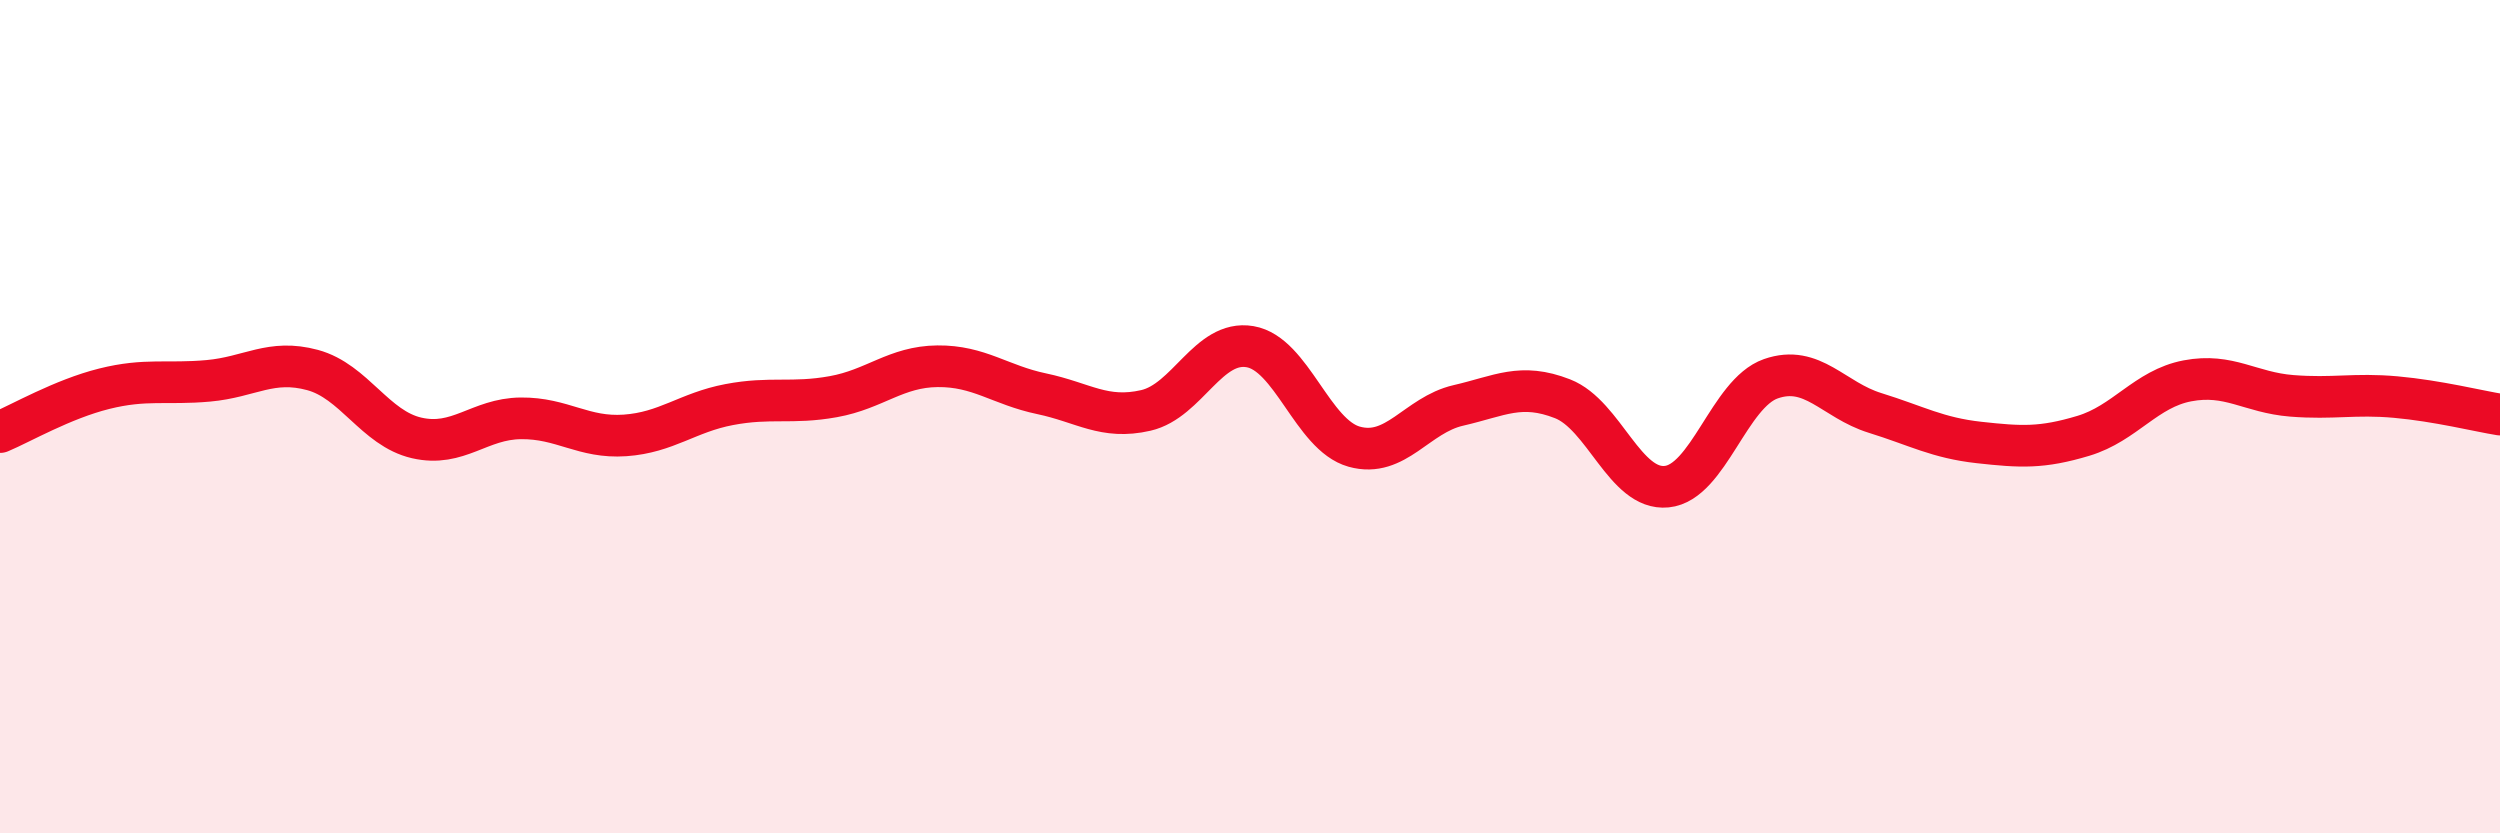
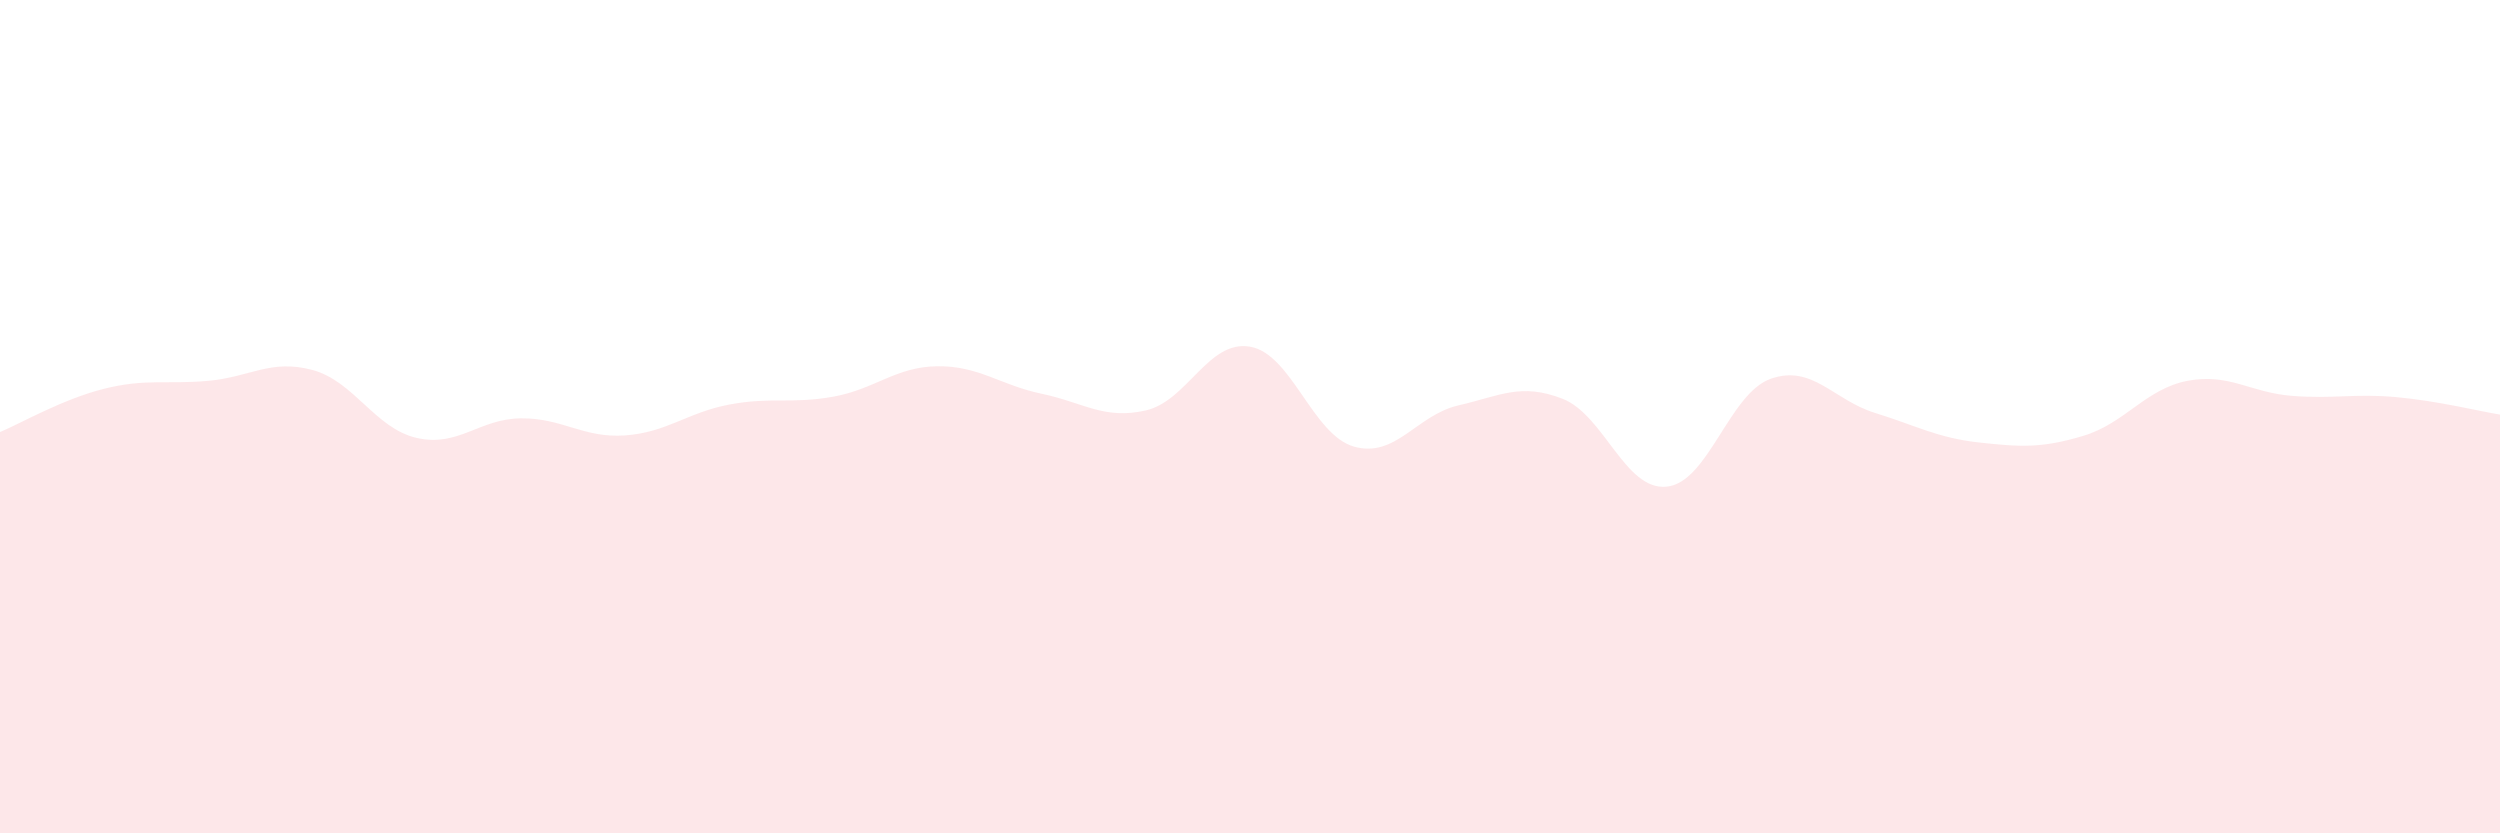
<svg xmlns="http://www.w3.org/2000/svg" width="60" height="20" viewBox="0 0 60 20">
  <path d="M 0,10.37 C 0.5,10.16 1.5,9.58 2.5,9.33 C 3.5,9.08 4,9.23 5,9.14 C 6,9.05 6.5,8.61 7.5,8.88 C 8.5,9.15 9,10.28 10,10.51 C 11,10.74 11.5,10.05 12.5,10.04 C 13.5,10.03 14,10.52 15,10.45 C 16,10.38 16.5,9.9 17.5,9.71 C 18.5,9.52 19,9.7 20,9.52 C 21,9.34 21.5,8.8 22.5,8.79 C 23.5,8.78 24,9.24 25,9.45 C 26,9.66 26.5,10.08 27.5,9.85 C 28.5,9.62 29,8.15 30,8.32 C 31,8.49 31.5,10.44 32.5,10.72 C 33.5,11 34,9.96 35,9.73 C 36,9.5 36.5,9.18 37.5,9.57 C 38.5,9.96 39,11.78 40,11.68 C 41,11.58 41.5,9.44 42.5,9.09 C 43.5,8.74 44,9.6 45,9.91 C 46,10.22 46.5,10.51 47.5,10.62 C 48.5,10.73 49,10.76 50,10.46 C 51,10.16 51.5,9.33 52.5,9.14 C 53.5,8.95 54,9.42 55,9.5 C 56,9.58 56.5,9.44 57.5,9.53 C 58.5,9.62 59.5,9.87 60,9.95L60 20L0 20Z" fill="#EB0A25" opacity="0.1" stroke-linecap="round" stroke-linejoin="round" />
-   <path d="M 0,10.37 C 0.5,10.16 1.5,9.58 2.5,9.33 C 3.5,9.08 4,9.23 5,9.14 C 6,9.05 6.5,8.61 7.5,8.88 C 8.5,9.15 9,10.28 10,10.51 C 11,10.74 11.5,10.05 12.5,10.04 C 13.5,10.03 14,10.52 15,10.45 C 16,10.38 16.5,9.9 17.5,9.71 C 18.5,9.52 19,9.7 20,9.52 C 21,9.34 21.5,8.8 22.5,8.79 C 23.5,8.78 24,9.24 25,9.45 C 26,9.66 26.5,10.08 27.5,9.85 C 28.5,9.62 29,8.15 30,8.32 C 31,8.49 31.5,10.44 32.5,10.72 C 33.5,11 34,9.96 35,9.73 C 36,9.5 36.5,9.18 37.5,9.57 C 38.5,9.96 39,11.78 40,11.68 C 41,11.58 41.5,9.44 42.5,9.09 C 43.5,8.74 44,9.6 45,9.91 C 46,10.22 46.5,10.51 47.5,10.62 C 48.5,10.73 49,10.76 50,10.46 C 51,10.16 51.5,9.33 52.5,9.14 C 53.5,8.95 54,9.42 55,9.5 C 56,9.58 56.5,9.44 57.5,9.53 C 58.5,9.62 59.5,9.87 60,9.95" stroke="#EB0A25" stroke-width="1" fill="none" stroke-linecap="round" stroke-linejoin="round" />
</svg>